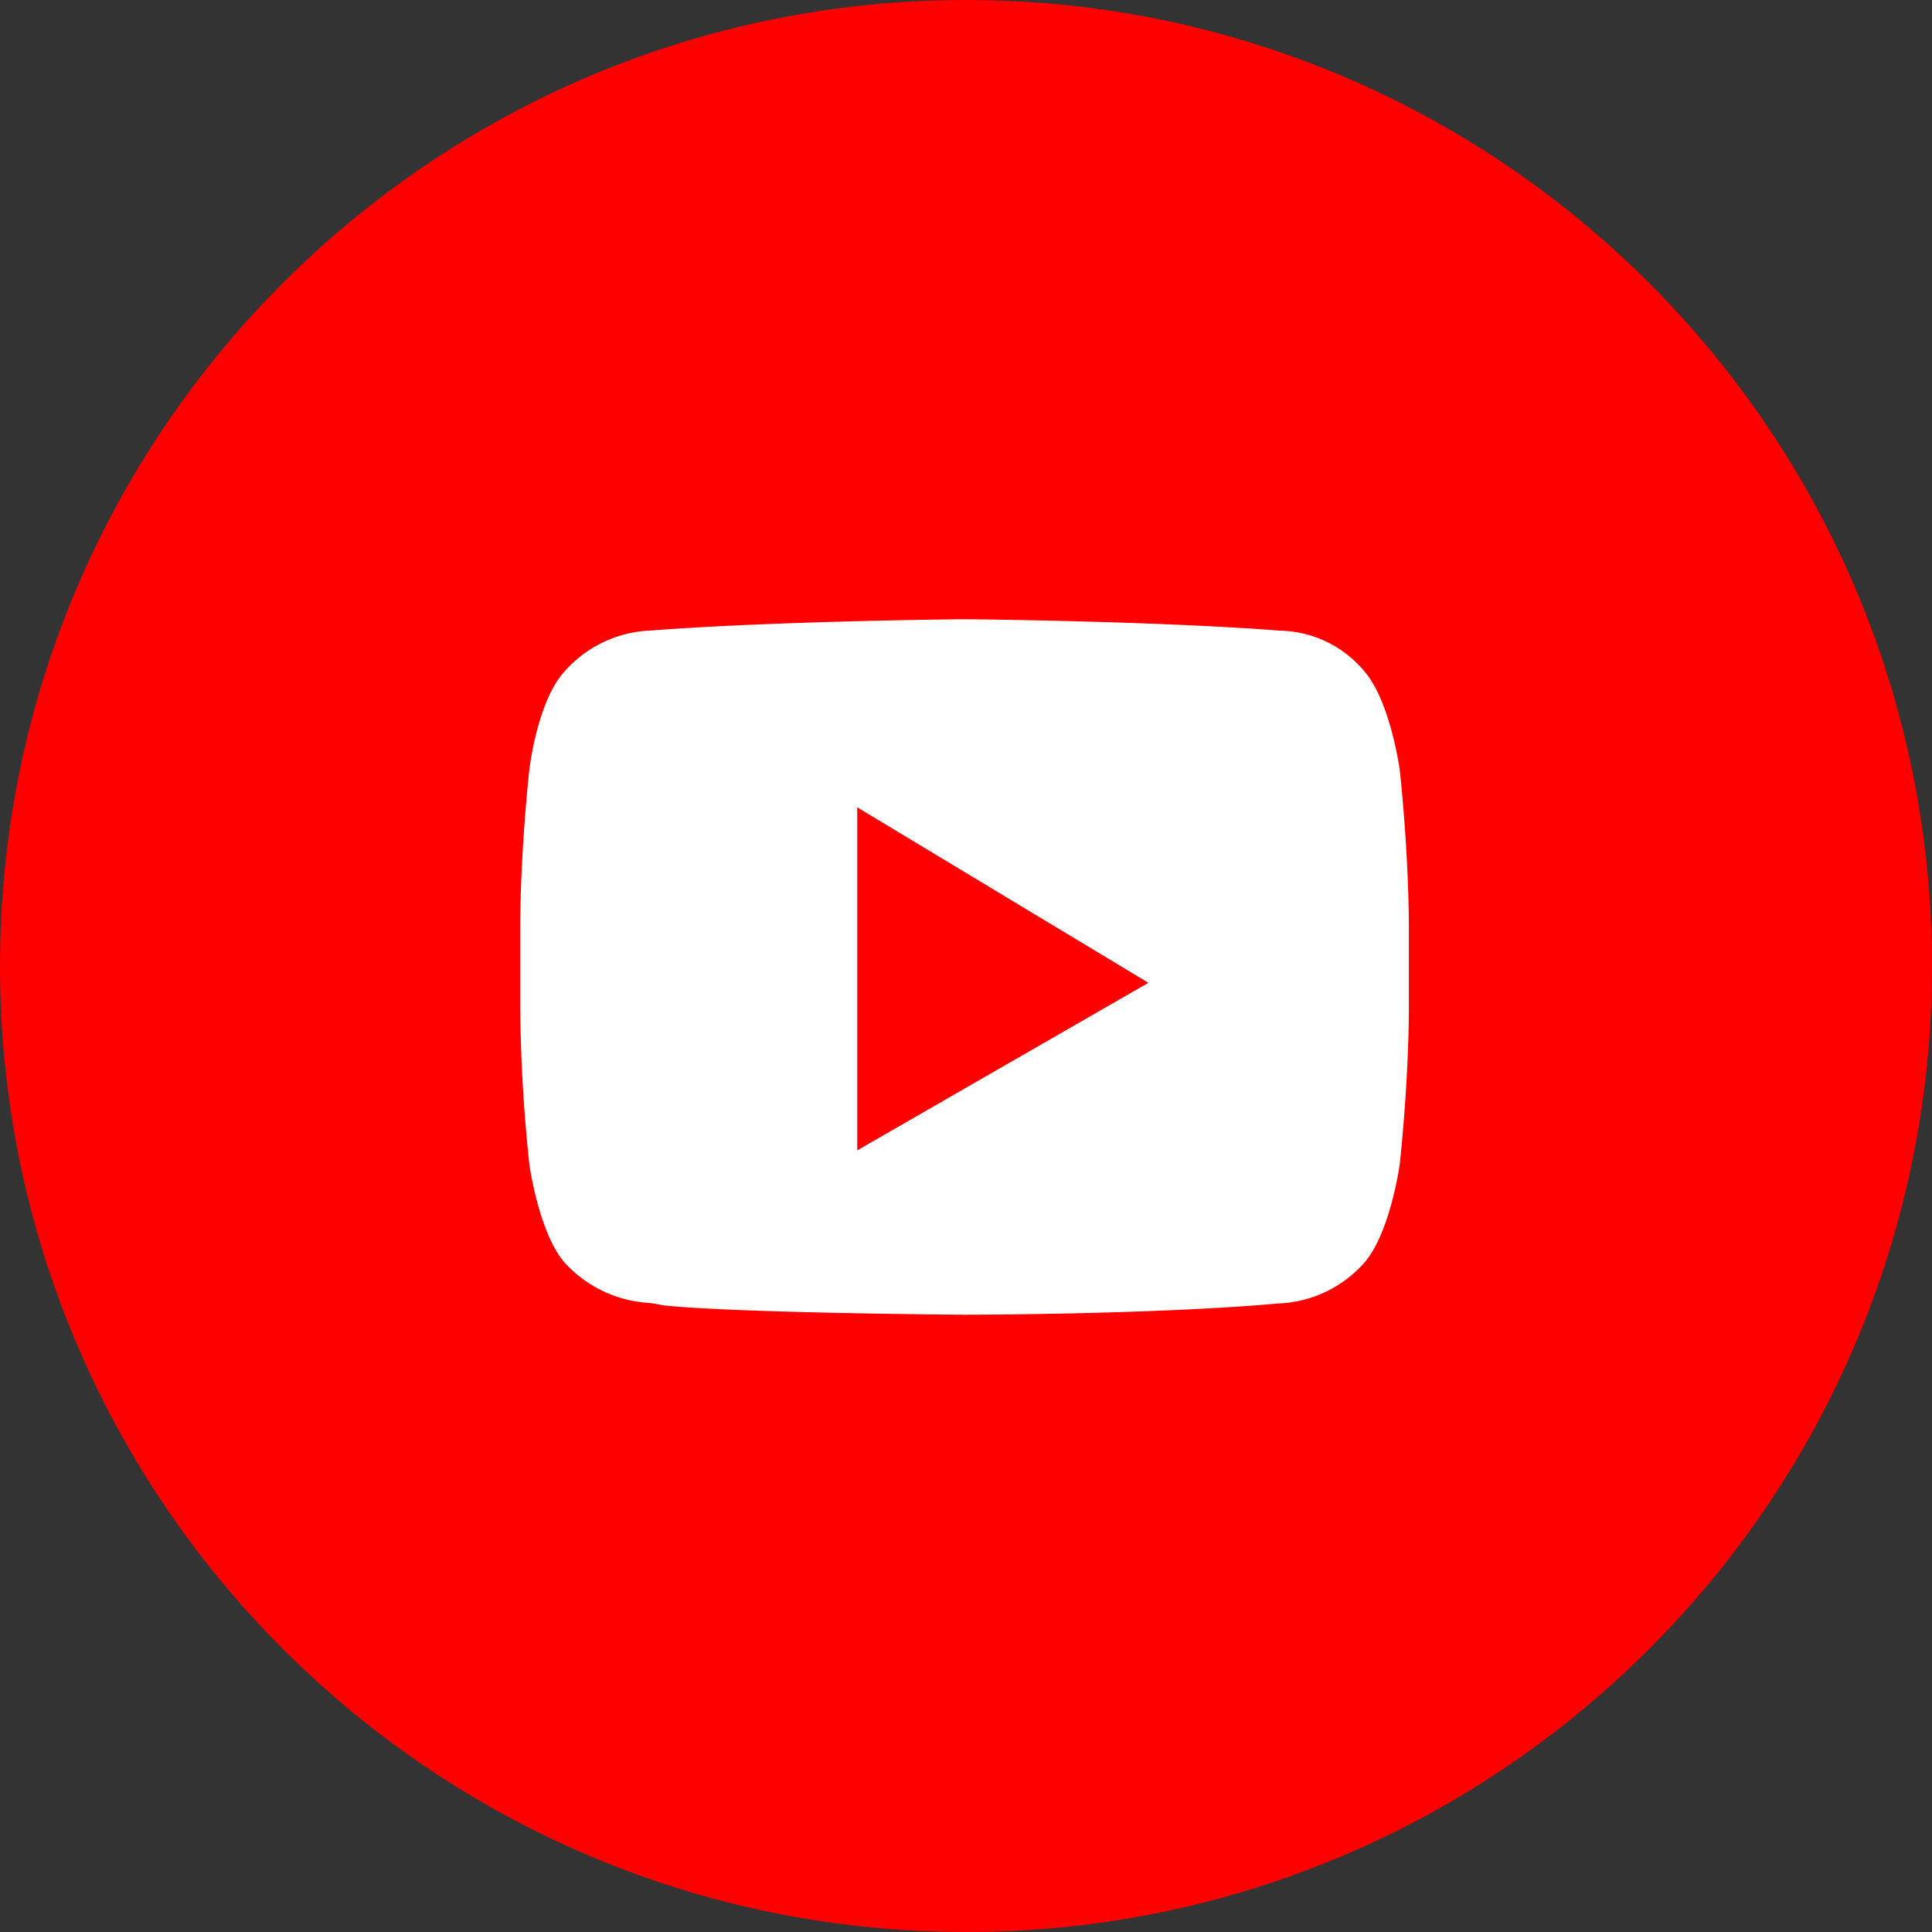
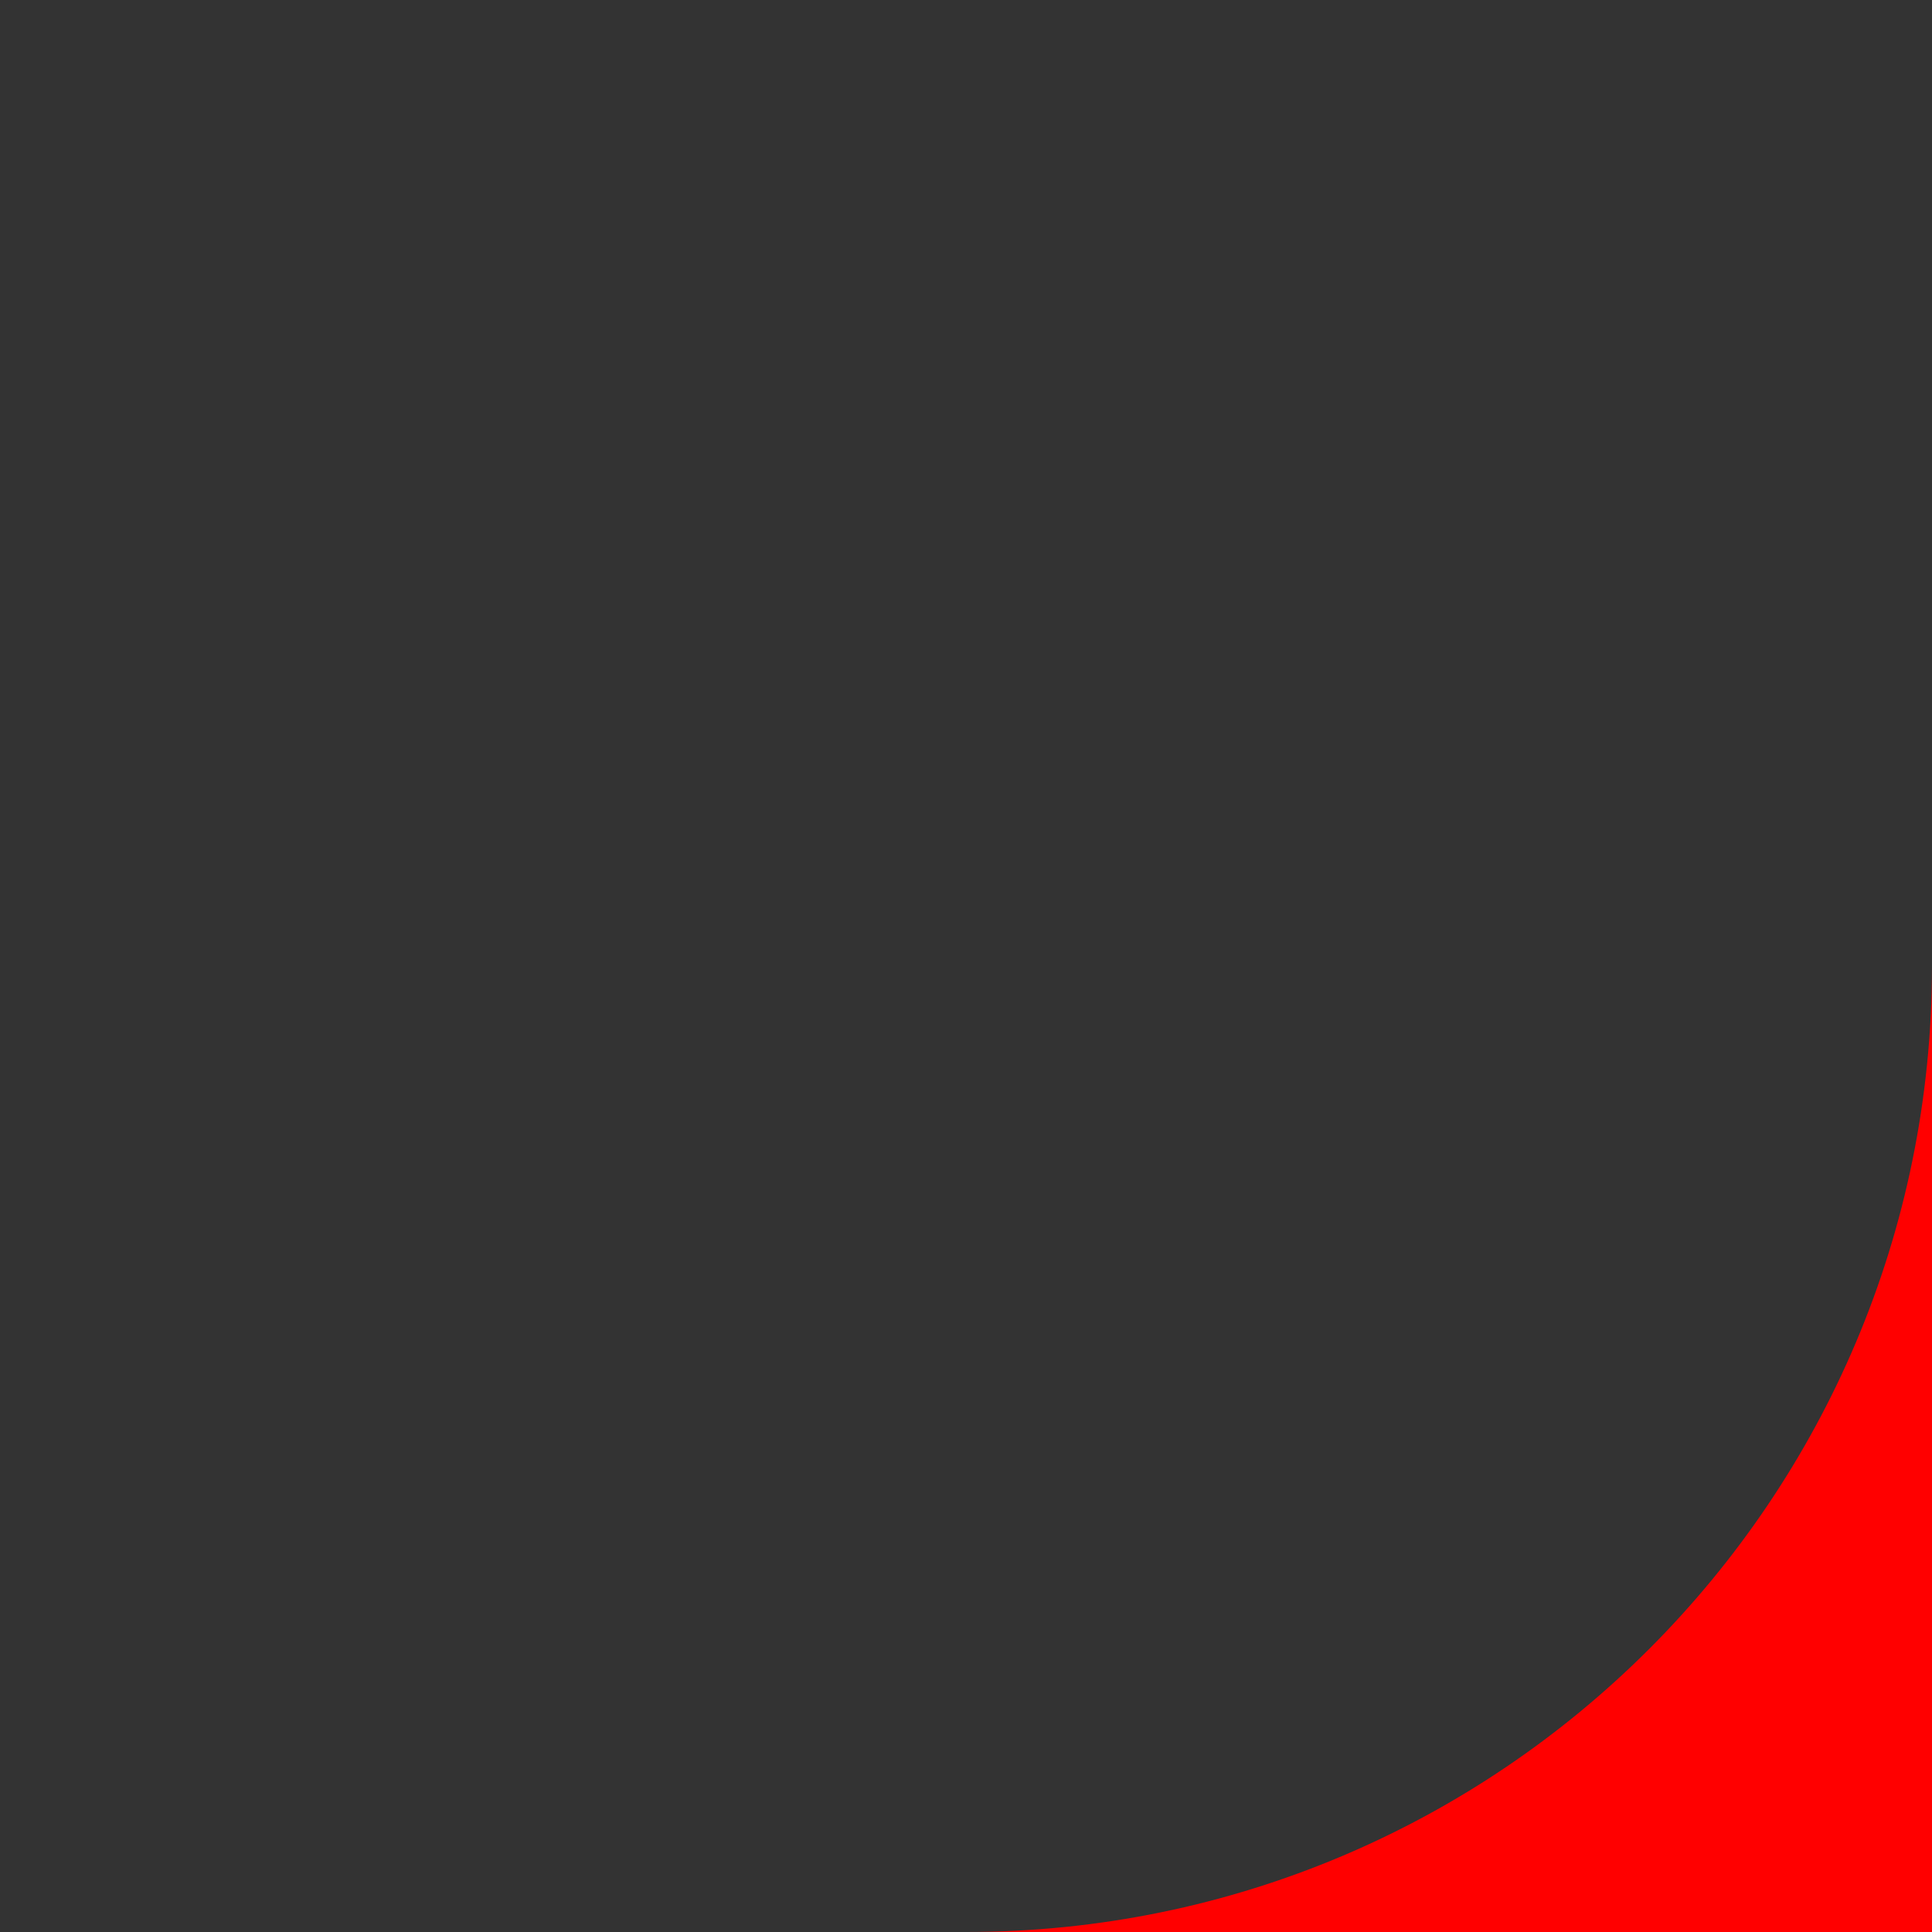
<svg xmlns="http://www.w3.org/2000/svg" width="40" height="40" fill="none" viewBox="0 0 40 40">
  <rect x="0" y="0" width="40" height="40" fill="#333333" stroke="none" />
-   <path fill="red" d="M20 40c11.046 0 20-8.954 20-20S31.046 0 20 0 0 8.954 0 20s8.954 20 20 20" />
-   <path fill="#fff" d="M19.97 27.22c-.048 0-4.808-.035-6.25-.196a3 3 0 0 0-.281-.048 2.57 2.57 0 0 1-1.75-.835c-.532-.615-.727-2.016-.729-2.03a33 33 0 0 1-.19-3.305v-1.539c0-1.646.188-3.32.19-3.338.002-.017.165-1.416.73-2.029a2.5 2.5 0 0 1 1.786-.846h.004l.05-.004c2.539-.193 6.4-.23 6.44-.23.038 0 3.9.037 6.44.23l.087.007a2.33 2.33 0 0 1 1.752.843c.533.615.728 2.015.73 2.03.002.013.19 1.69.19 3.337v1.54c0 1.614-.188 3.288-.19 3.304s-.197 1.415-.73 2.03a2.5 2.5 0 0 1-1.784.846h-.005l-.051.005c-2.54.225-6.4.228-6.44.228m-2.221-10.505v7.102l6.028-3.469z" />
+   <path fill="red" d="M20 40c11.046 0 20-8.954 20-20s8.954 20 20 20" />
</svg>